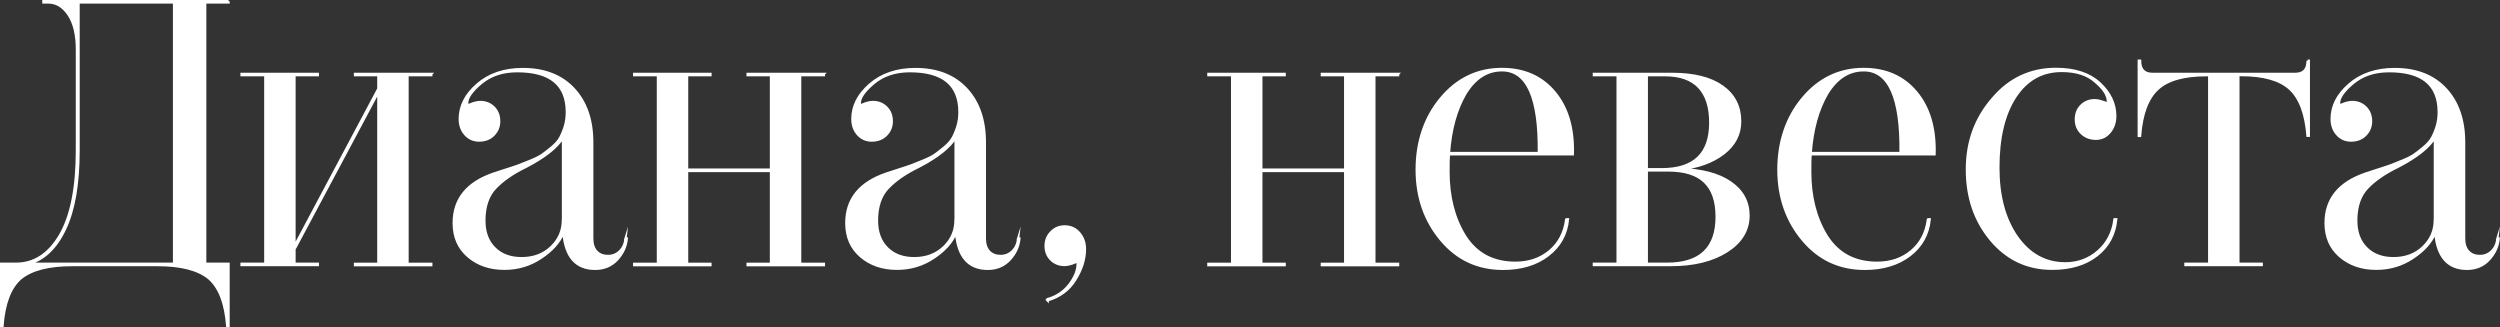
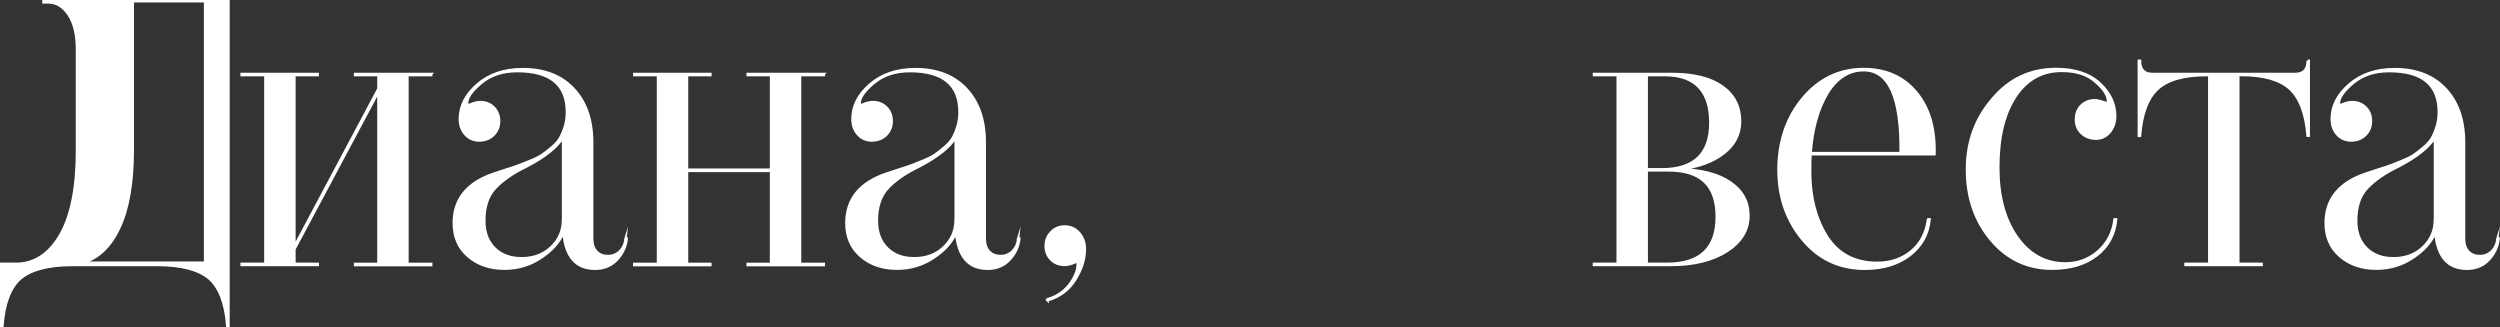
<svg xmlns="http://www.w3.org/2000/svg" id="_Слой_1" data-name="Слой 1" viewBox="0 0 305.2 39.95">
  <rect x="0" y="0" width="305.2" height="39.95" fill="#333333" stroke="none" />
  <defs>
    <style> .cls-1 { fill: #fff; stroke: #fff; stroke-miterlimit: 10; stroke-width: .3px; } </style>
  </defs>
-   <path class="cls-1" d="M27.89.15v.14h-2.85v31.92h2.85v7.59h-.14c-.21-2.79-.97-4.74-2.25-5.84-1.32-1.07-3.4-1.61-6.26-1.61h-10.44c-2.85,0-4.94.54-6.26,1.61-1.29,1.1-2.04,3.05-2.25,5.84h-.14v-7.59h1.79c2.24,0,4.04-1.17,5.41-3.52,1.36-2.35,2.05-5.79,2.05-10.33V6.04c0-1.81-.34-3.22-1.01-4.23-.67-1.01-1.5-1.52-2.48-1.52h-.6v-.14h22.59ZM21.26.29h-11.68v18.08c0,4.08-.55,7.28-1.66,9.61-1.1,2.33-2.61,3.74-4.51,4.23h17.85V.29Z" />
+   <path class="cls-1" d="M27.89.15v.14h-2.85v31.92h2.85v7.59h-.14c-.21-2.79-.97-4.74-2.25-5.84-1.32-1.07-3.4-1.61-6.26-1.61h-10.44c-2.85,0-4.94.54-6.26,1.61-1.29,1.1-2.04,3.05-2.25,5.84h-.14v-7.59h1.79c2.24,0,4.04-1.17,5.41-3.52,1.36-2.35,2.05-5.79,2.05-10.33V6.04c0-1.81-.34-3.22-1.01-4.23-.67-1.01-1.5-1.52-2.48-1.52h-.6v-.14h22.59Zh-11.68v18.08c0,4.08-.55,7.28-1.66,9.61-1.1,2.33-2.61,3.74-4.51,4.23h17.85V.29Z" />
  <path class="cls-1" d="M52.64,9.03v.14h-2.9v23.05h2.9v.14h-9.29v-.14h2.85V11.19l-10.26,19.23v1.79h2.85v.14h-9.29v-.14h2.9V9.17h-2.9v-.14h9.29v.14h-2.85v20.93l10.26-19.27v-1.66h-2.85v-.14h9.29Z" />
  <path class="cls-1" d="M76.37,29.13h.14c-.09.95-.48,1.8-1.17,2.55-.69.75-1.59,1.13-2.69,1.13-2.33,0-3.62-1.47-3.86-4.42-.52,1.2-1.44,2.22-2.76,3.08-1.32.89-2.81,1.33-4.46,1.33-1.78,0-3.25-.51-4.42-1.52-1.17-1.01-1.75-2.36-1.75-4.05,0-2.91,1.62-4.92,4.88-6.03.25-.09.74-.25,1.47-.48.74-.23,1.26-.41,1.59-.53.32-.12.8-.31,1.45-.58.64-.26,1.13-.51,1.45-.74.32-.23.71-.53,1.15-.9s.77-.74.99-1.13c.21-.38.41-.85.58-1.4.17-.55.25-1.13.25-1.75,0-3.34-2.02-5.01-6.07-5.01-1.78,0-3.25.49-4.42,1.47-1.13.95-1.7,1.76-1.7,2.44,0,.15.08.23.23.23l.23-.09c.12-.06.3-.12.53-.18.23-.06.44-.09.62-.09.64,0,1.19.21,1.63.64s.67,1,.67,1.7c0,.64-.22,1.2-.67,1.66s-1.04.69-1.77.69c-.67,0-1.24-.25-1.68-.74-.44-.49-.67-1.12-.67-1.89,0-1.56.71-2.96,2.12-4.19,1.44-1.26,3.3-1.89,5.57-1.89,2.64,0,4.71.81,6.21,2.42,1.5,1.61,2.25,3.78,2.25,6.51v11.73c0,.71.18,1.24.53,1.61.35.37.82.55,1.4.55s1.07-.2,1.47-.6c.4-.4.63-.92.69-1.56ZM68.74,26.83v-10.07c-.71,1.2-2.21,2.39-4.51,3.59-1.6.77-2.84,1.63-3.75,2.58-.91.95-1.36,2.29-1.36,4,0,1.41.41,2.53,1.24,3.36.83.83,1.93,1.24,3.31,1.24,1.47,0,2.68-.45,3.63-1.36.95-.9,1.43-2.02,1.43-3.33Z" />
  <path class="cls-1" d="M100.57,9.03v.14h-2.9v23.05h2.9v.14h-9.29v-.14h2.85v-11.36h-10.26v11.36h2.85v.14h-9.29v-.14h2.9V9.17h-2.9v-.14h9.29v.14h-2.85v11.55h10.26v-11.55h-2.85v-.14h9.29Z" />
  <path class="cls-1" d="M124.3,29.13h.14c-.09.95-.48,1.8-1.17,2.55-.69.75-1.59,1.13-2.69,1.13-2.33,0-3.62-1.47-3.86-4.42-.52,1.2-1.44,2.22-2.76,3.08-1.32.89-2.81,1.33-4.46,1.33-1.78,0-3.25-.51-4.42-1.52-1.17-1.01-1.75-2.36-1.75-4.05,0-2.91,1.62-4.92,4.88-6.03.25-.09.74-.25,1.47-.48.74-.23,1.26-.41,1.59-.53.32-.12.8-.31,1.45-.58.64-.26,1.13-.51,1.45-.74.32-.23.71-.53,1.15-.9s.77-.74.99-1.13c.21-.38.41-.85.58-1.4.17-.55.25-1.13.25-1.75,0-3.34-2.02-5.01-6.07-5.01-1.78,0-3.25.49-4.42,1.47-1.13.95-1.7,1.76-1.7,2.44,0,.15.08.23.23.23l.23-.09c.12-.06.3-.12.53-.18.23-.06.44-.09.62-.09.64,0,1.19.21,1.63.64s.67,1,.67,1.7c0,.64-.22,1.2-.67,1.66s-1.04.69-1.77.69c-.67,0-1.24-.25-1.68-.74-.44-.49-.67-1.12-.67-1.89,0-1.56.71-2.96,2.12-4.19,1.44-1.26,3.3-1.89,5.57-1.89,2.64,0,4.71.81,6.21,2.42,1.5,1.61,2.25,3.78,2.25,6.51v11.73c0,.71.18,1.24.53,1.61.35.37.82.55,1.4.55s1.07-.2,1.47-.6c.4-.4.63-.92.69-1.56ZM116.67,26.83v-10.07c-.71,1.2-2.21,2.39-4.51,3.59-1.6.77-2.84,1.63-3.75,2.58-.91.95-1.36,2.29-1.36,4,0,1.41.41,2.53,1.24,3.36.83.83,1.93,1.24,3.31,1.24,1.47,0,2.68-.45,3.63-1.36.95-.9,1.43-2.02,1.43-3.33Z" />
  <path class="cls-1" d="M127.89,36.67v-.14c1.1-.31,1.99-.91,2.67-1.79.67-.89,1.01-1.73,1.01-2.53,0-.15-.08-.23-.23-.23l-.23.09c-.12.06-.3.12-.53.18-.23.06-.44.09-.62.09-.64,0-1.19-.21-1.63-.64-.45-.43-.67-1-.67-1.7,0-.64.22-1.2.67-1.66.44-.46.99-.69,1.63-.69.74,0,1.33.27,1.79.8.46.54.69,1.19.69,1.96,0,1.26-.4,2.51-1.2,3.77-.77,1.23-1.89,2.05-3.36,2.48Z" />
-   <path class="cls-1" d="M170.67,9.03v.14h-2.9v23.05h2.9v.14h-9.29v-.14h2.85v-11.36h-10.26v11.36h2.85v.14h-9.29v-.14h2.9V9.17h-2.9v-.14h9.29v.14h-2.85v11.55h10.26v-11.55h-2.85v-.14h9.29Z" />
-   <path class="cls-1" d="M191.23,26.78h.18c-.18,1.81-.99,3.27-2.42,4.37-1.43,1.1-3.26,1.66-5.5,1.66-3.07,0-5.58-1.17-7.54-3.5-1.99-2.36-2.99-5.23-2.99-8.6s.98-6.33,2.94-8.69c1.99-2.39,4.48-3.59,7.45-3.59,2.7,0,4.84.94,6.42,2.83,1.58,1.89,2.32,4.41,2.23,7.57h-15.13c-.03.31-.05,1.01-.05,2.12,0,3.07.67,5.69,2.02,7.87,1.38,2.18,3.43,3.27,6.16,3.27,1.66,0,3.05-.48,4.19-1.43,1.13-.95,1.81-2.24,2.02-3.86ZM176.88,18.69h10.99c.09-6.75-1.41-10.12-4.51-10.12-1.81,0-3.3.95-4.46,2.85-1.13,1.93-1.81,4.35-2.02,7.27Z" />
  <path class="cls-1" d="M194.59,9.17v-.14h9.52c2.67,0,4.72.51,6.16,1.54s2.16,2.45,2.16,4.25c0,1.56-.67,2.87-2.02,3.91-1.35,1.04-3.14,1.69-5.38,1.93,2.67.06,4.74.6,6.21,1.61,1.47,1.01,2.21,2.36,2.21,4.05,0,1.78-.89,3.24-2.67,4.37-1.75,1.1-4.02,1.66-6.81,1.66h-9.38v-.14h2.9V9.17h-2.9ZM203.28,9.17h-2.25v11.5h1.84c3.96,0,5.93-1.9,5.93-5.7s-1.84-5.8-5.52-5.8ZM203.7,20.8h-2.67v11.41h2.48c4.05,0,6.07-1.92,6.07-5.75s-1.96-5.66-5.89-5.66Z" />
  <path class="cls-1" d="M235.39,26.78h.18c-.18,1.81-.99,3.27-2.42,4.37-1.43,1.1-3.26,1.66-5.5,1.66-3.07,0-5.58-1.17-7.54-3.5-1.99-2.36-2.99-5.23-2.99-8.6s.98-6.33,2.94-8.69c1.99-2.39,4.48-3.59,7.45-3.59,2.7,0,4.84.94,6.42,2.83,1.58,1.89,2.32,4.41,2.23,7.57h-15.13c-.03.31-.05,1.01-.05,2.12,0,3.07.67,5.69,2.02,7.87,1.38,2.18,3.43,3.27,6.16,3.27,1.66,0,3.05-.48,4.19-1.43,1.13-.95,1.81-2.24,2.02-3.86ZM221.04,18.69h10.99c.09-6.75-1.41-10.12-4.51-10.12-1.81,0-3.3.95-4.46,2.85-1.13,1.93-1.81,4.35-2.02,7.27Z" />
  <path class="cls-1" d="M258.16,26.78h.18c-.18,1.84-.97,3.3-2.37,4.39-1.4,1.09-3.21,1.63-5.45,1.63-3.01,0-5.49-1.17-7.45-3.5-1.96-2.33-2.94-5.2-2.94-8.6s1.04-6.23,3.13-8.65c2.05-2.42,4.63-3.63,7.73-3.63,2.3,0,4.08.58,5.34,1.75,1.26,1.17,1.89,2.5,1.89,4,0,.77-.22,1.42-.67,1.96-.45.54-1,.8-1.68.8s-1.29-.22-1.75-.67c-.46-.44-.69-1-.69-1.68s.22-1.27.67-1.7c.44-.43.99-.64,1.63-.64.18,0,.39.03.62.09.23.06.42.12.58.18l.18.09c.15,0,.23-.08.23-.23,0-.74-.51-1.53-1.52-2.39-.98-.89-2.36-1.33-4.14-1.33-2.39,0-4.28,1.06-5.66,3.17s-2.07,5-2.07,8.65c0,3.44.75,6.24,2.25,8.42,1.53,2.18,3.51,3.27,5.93,3.27,1.53,0,2.87-.49,4-1.47,1.13-.98,1.81-2.29,2.02-3.91Z" />
  <path class="cls-1" d="M281.71,7.42h.14v9.15h-.14c-.21-2.7-.94-4.61-2.16-5.73-1.23-1.12-3.21-1.68-5.93-1.68h-.37v23.05h2.85v.14h-9.29v-.14h2.9V9.17h-.37c-2.73,0-4.71.56-5.93,1.68-1.23,1.12-1.95,3.03-2.16,5.73h-.14V7.42h.14c0,1.07.51,1.61,1.52,1.61h17.43c1.01,0,1.52-.54,1.52-1.61Z" />
  <path class="cls-1" d="M304.89,29.13h.14c-.09.95-.48,1.8-1.17,2.55-.69.75-1.59,1.13-2.69,1.13-2.33,0-3.62-1.47-3.86-4.42-.52,1.2-1.44,2.22-2.76,3.08-1.32.89-2.81,1.33-4.46,1.33-1.78,0-3.25-.51-4.42-1.52-1.17-1.01-1.75-2.36-1.75-4.05,0-2.91,1.62-4.92,4.88-6.03.25-.09.74-.25,1.47-.48.74-.23,1.26-.41,1.59-.53.32-.12.8-.31,1.45-.58.64-.26,1.13-.51,1.45-.74.32-.23.71-.53,1.15-.9s.77-.74.99-1.13c.21-.38.41-.85.58-1.4.17-.55.25-1.13.25-1.75,0-3.34-2.02-5.01-6.07-5.01-1.78,0-3.25.49-4.42,1.47-1.13.95-1.7,1.76-1.7,2.44,0,.15.08.23.23.23l.23-.09c.12-.06.3-.12.53-.18.23-.06.44-.09.62-.09.64,0,1.19.21,1.63.64s.67,1,.67,1.7c0,.64-.22,1.2-.67,1.66s-1.04.69-1.77.69c-.67,0-1.24-.25-1.68-.74-.44-.49-.67-1.12-.67-1.89,0-1.56.71-2.96,2.12-4.19,1.44-1.26,3.3-1.89,5.57-1.89,2.64,0,4.71.81,6.21,2.42,1.5,1.61,2.25,3.78,2.25,6.51v11.73c0,.71.18,1.24.53,1.61.35.37.82.55,1.4.55s1.07-.2,1.47-.6c.4-.4.63-.92.69-1.56ZM297.26,26.83v-10.07c-.71,1.2-2.21,2.39-4.51,3.59-1.6.77-2.84,1.63-3.75,2.58-.91.95-1.36,2.29-1.36,4,0,1.41.41,2.53,1.24,3.36.83.83,1.93,1.24,3.31,1.24,1.47,0,2.68-.45,3.63-1.36.95-.9,1.43-2.02,1.43-3.33Z" />
</svg>